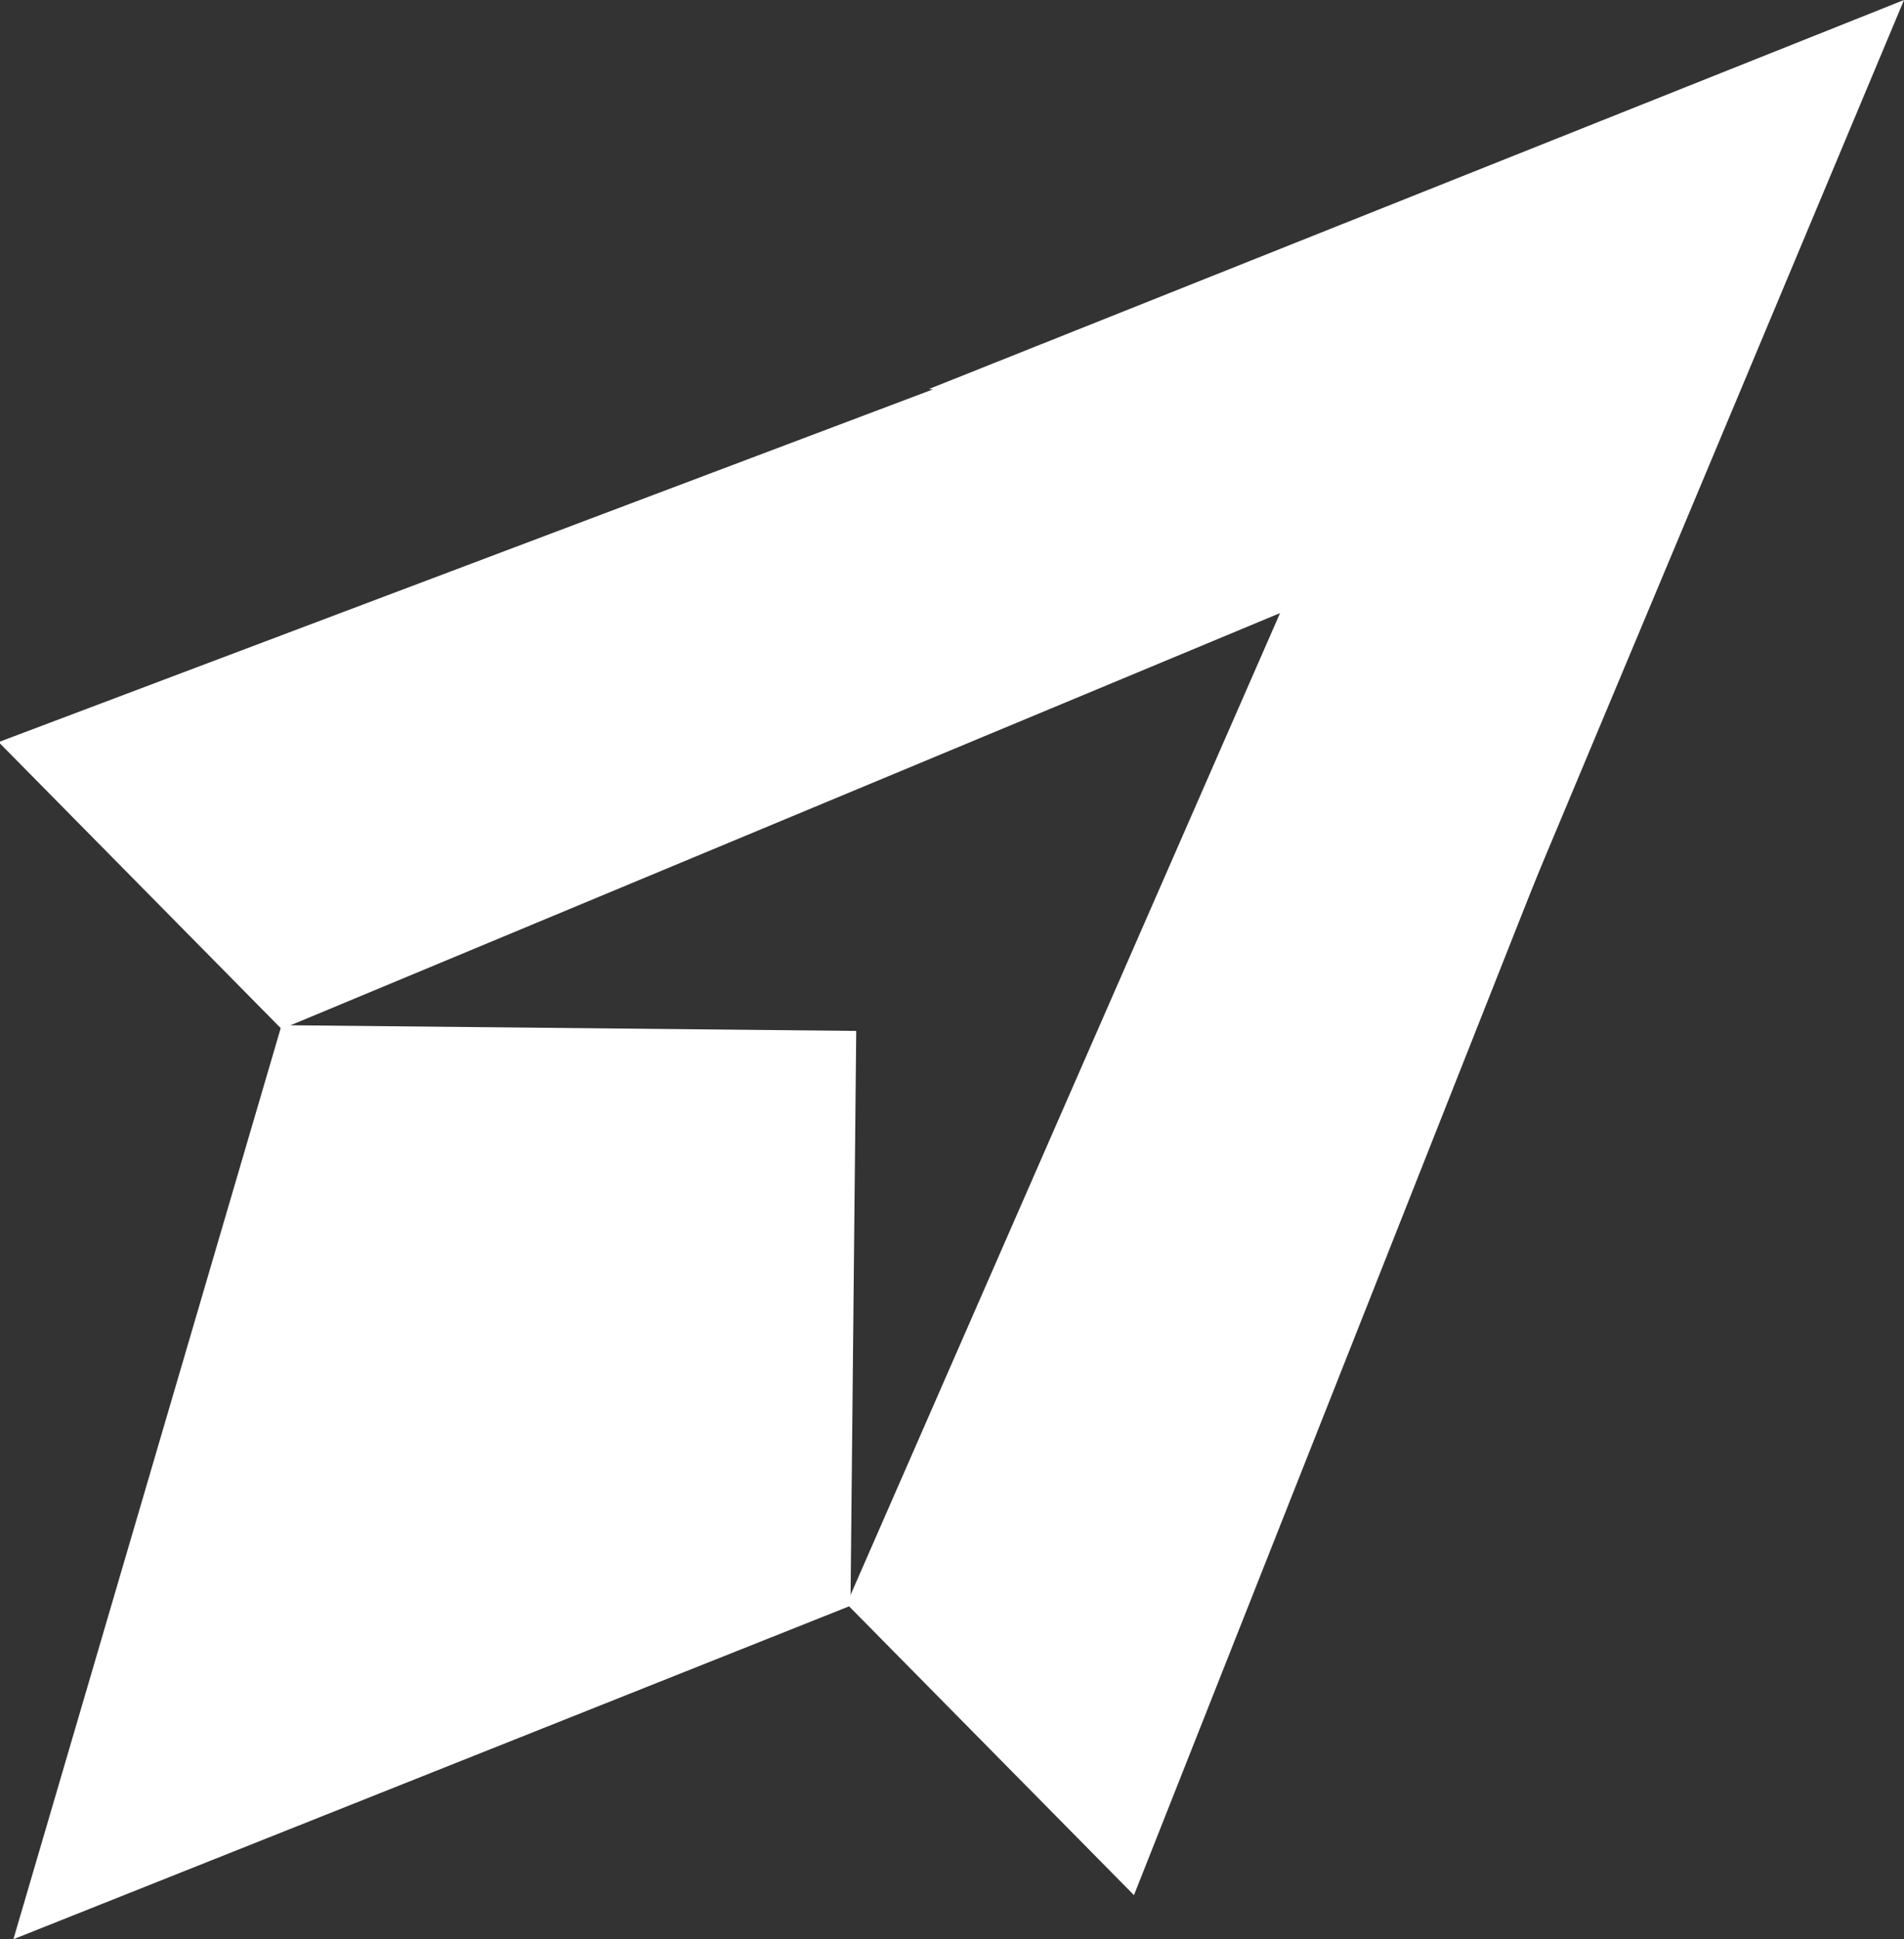
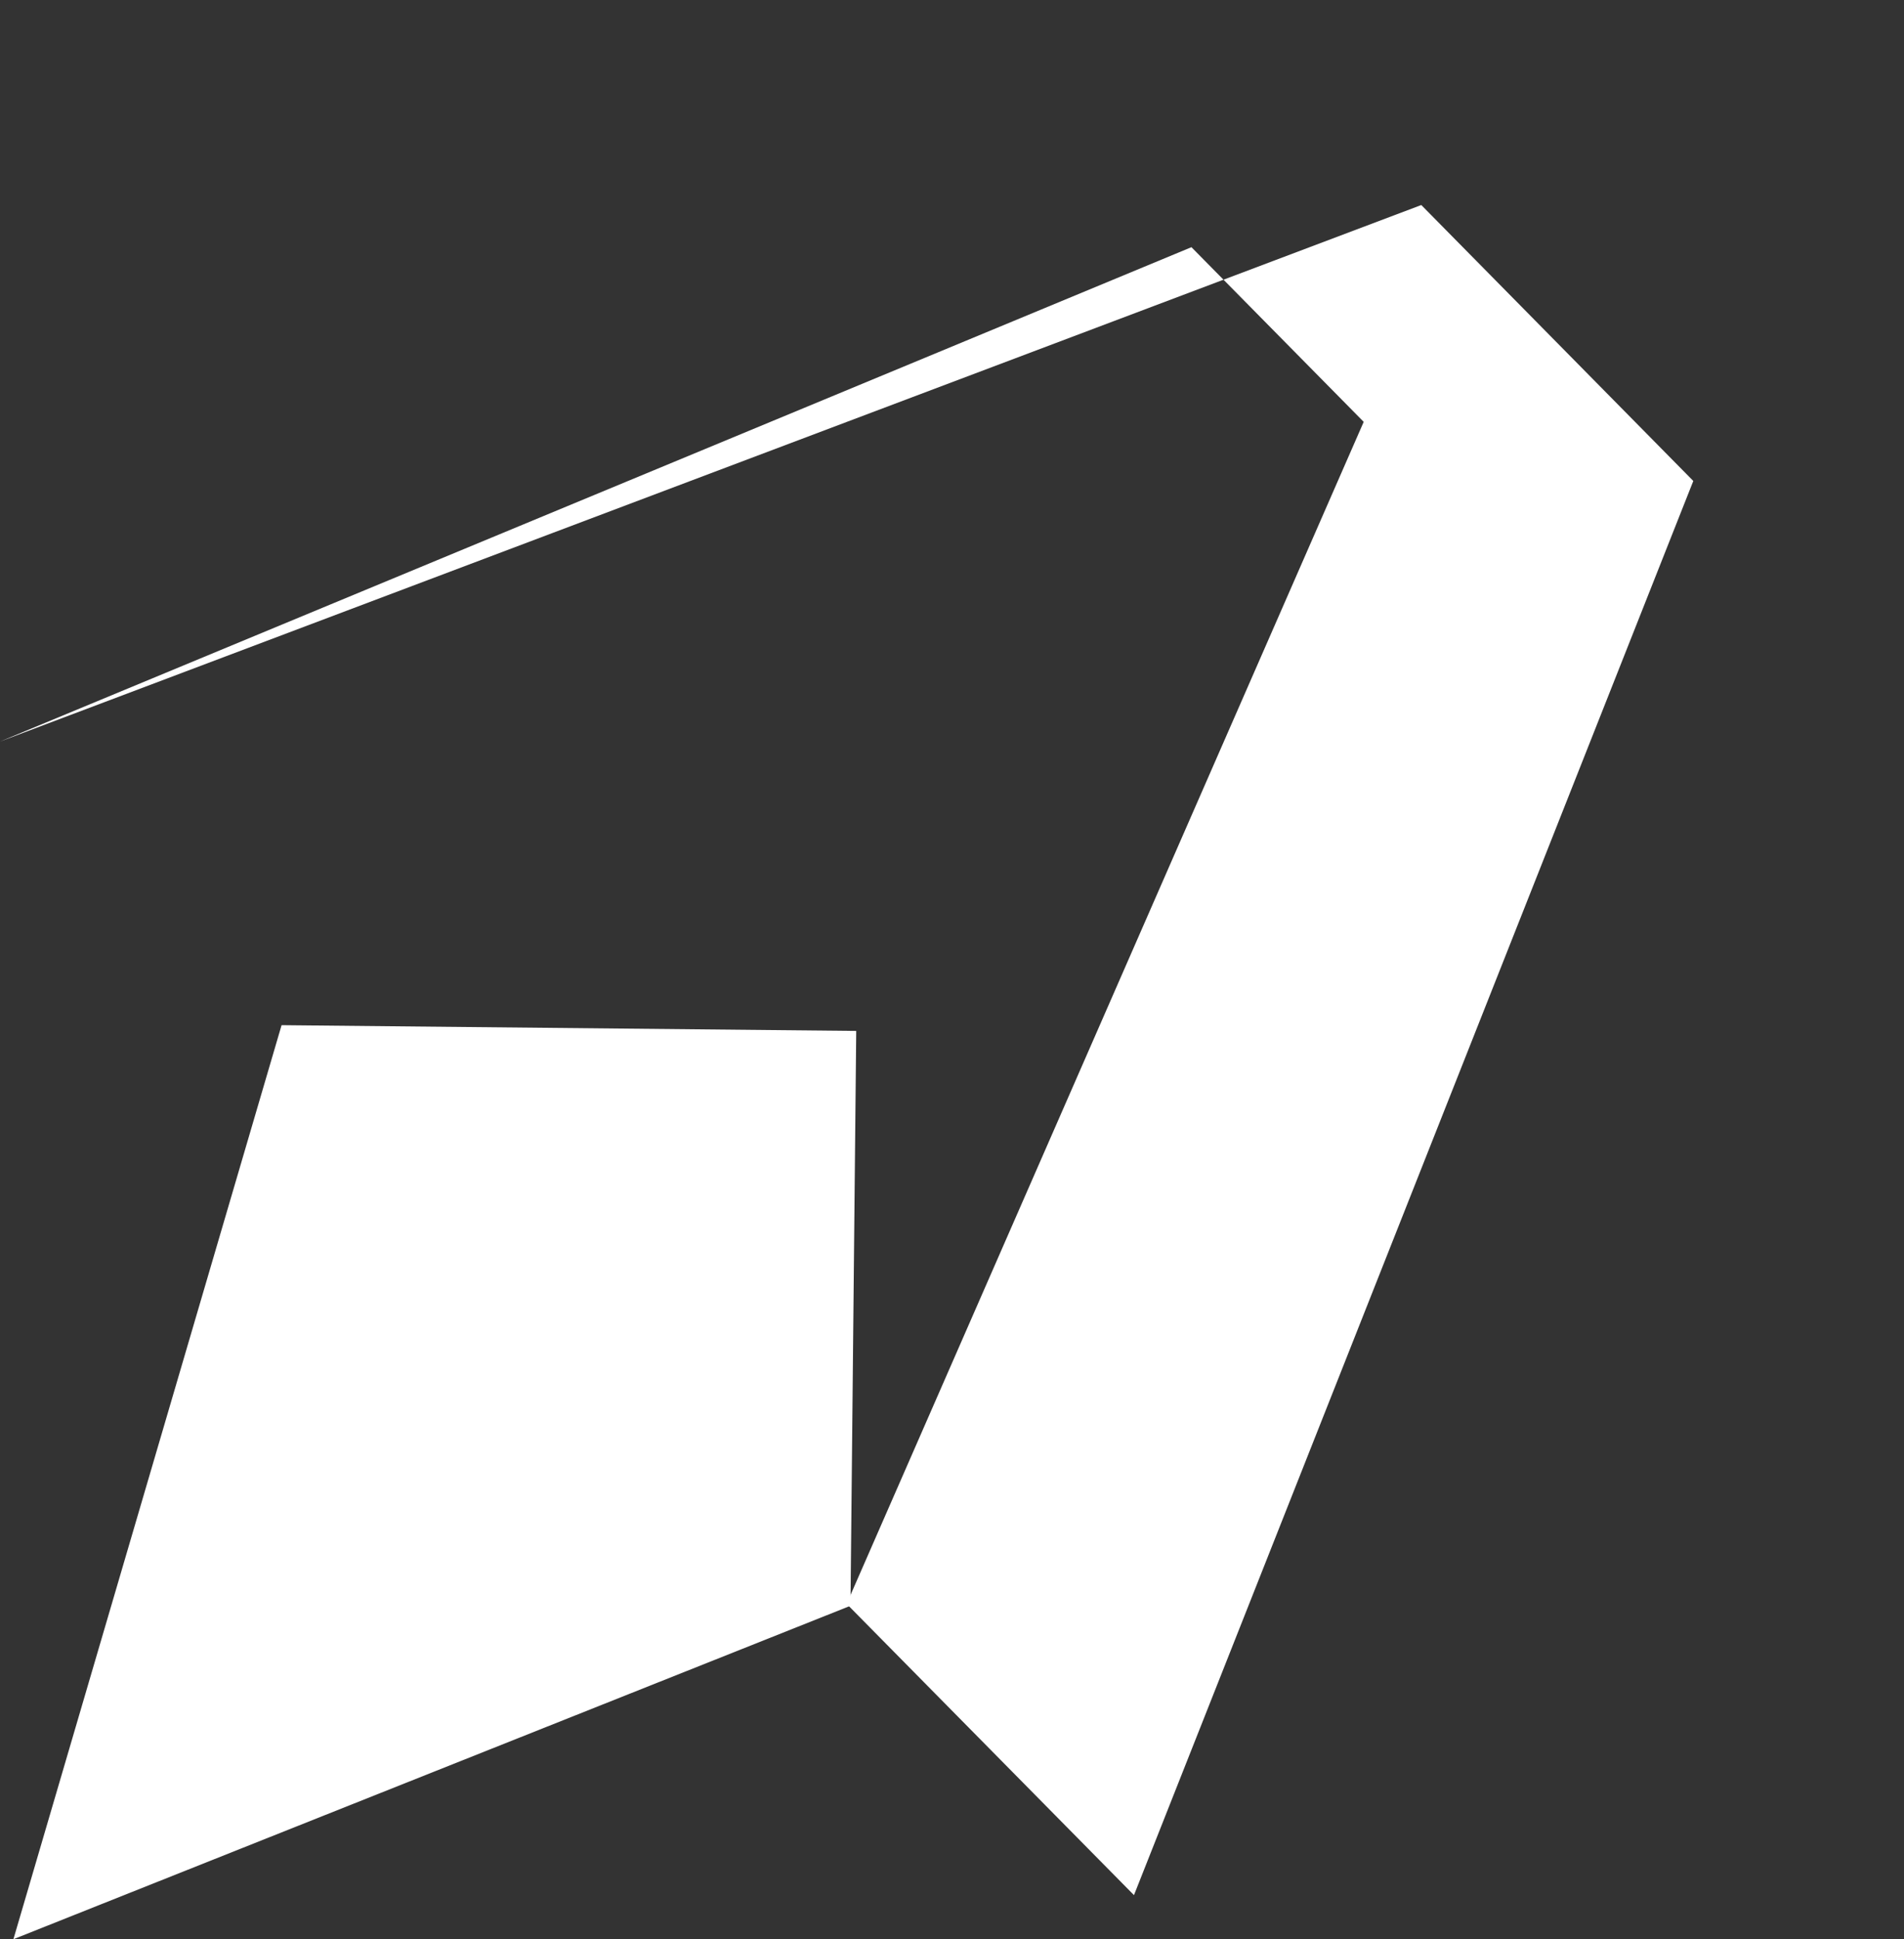
<svg xmlns="http://www.w3.org/2000/svg" id="Layer_2" viewBox="0 0 9.94 10.12">
  <rect x="0" y="0" width="9.94" height="10.12" fill="#333333" stroke="none" />
  <defs>
    <style>.cls-1{fill:#fff;stroke-width:0px;}</style>
  </defs>
  <g id="Layer_1-2">
-     <path class="cls-1" d="m0,3.87L7.42,1.07l1.42,1.44-2.92,7.38-1.5-1.52,2.7-6.17.57.58L1.47,5.37l-1.47-1.49Z" />
-     <polygon class="cls-1" points="7.82 5.06 7.48 2.41 4.85 2.03 9.94 0 7.82 5.06" />
+     <path class="cls-1" d="m0,3.87L7.42,1.07l1.42,1.44-2.92,7.38-1.5-1.52,2.7-6.17.57.58l-1.47-1.49Z" />
    <polygon class="cls-1" points="1.47 5.35 4.47 5.38 4.44 8.38 .07 10.12 1.47 5.35" />
  </g>
</svg>